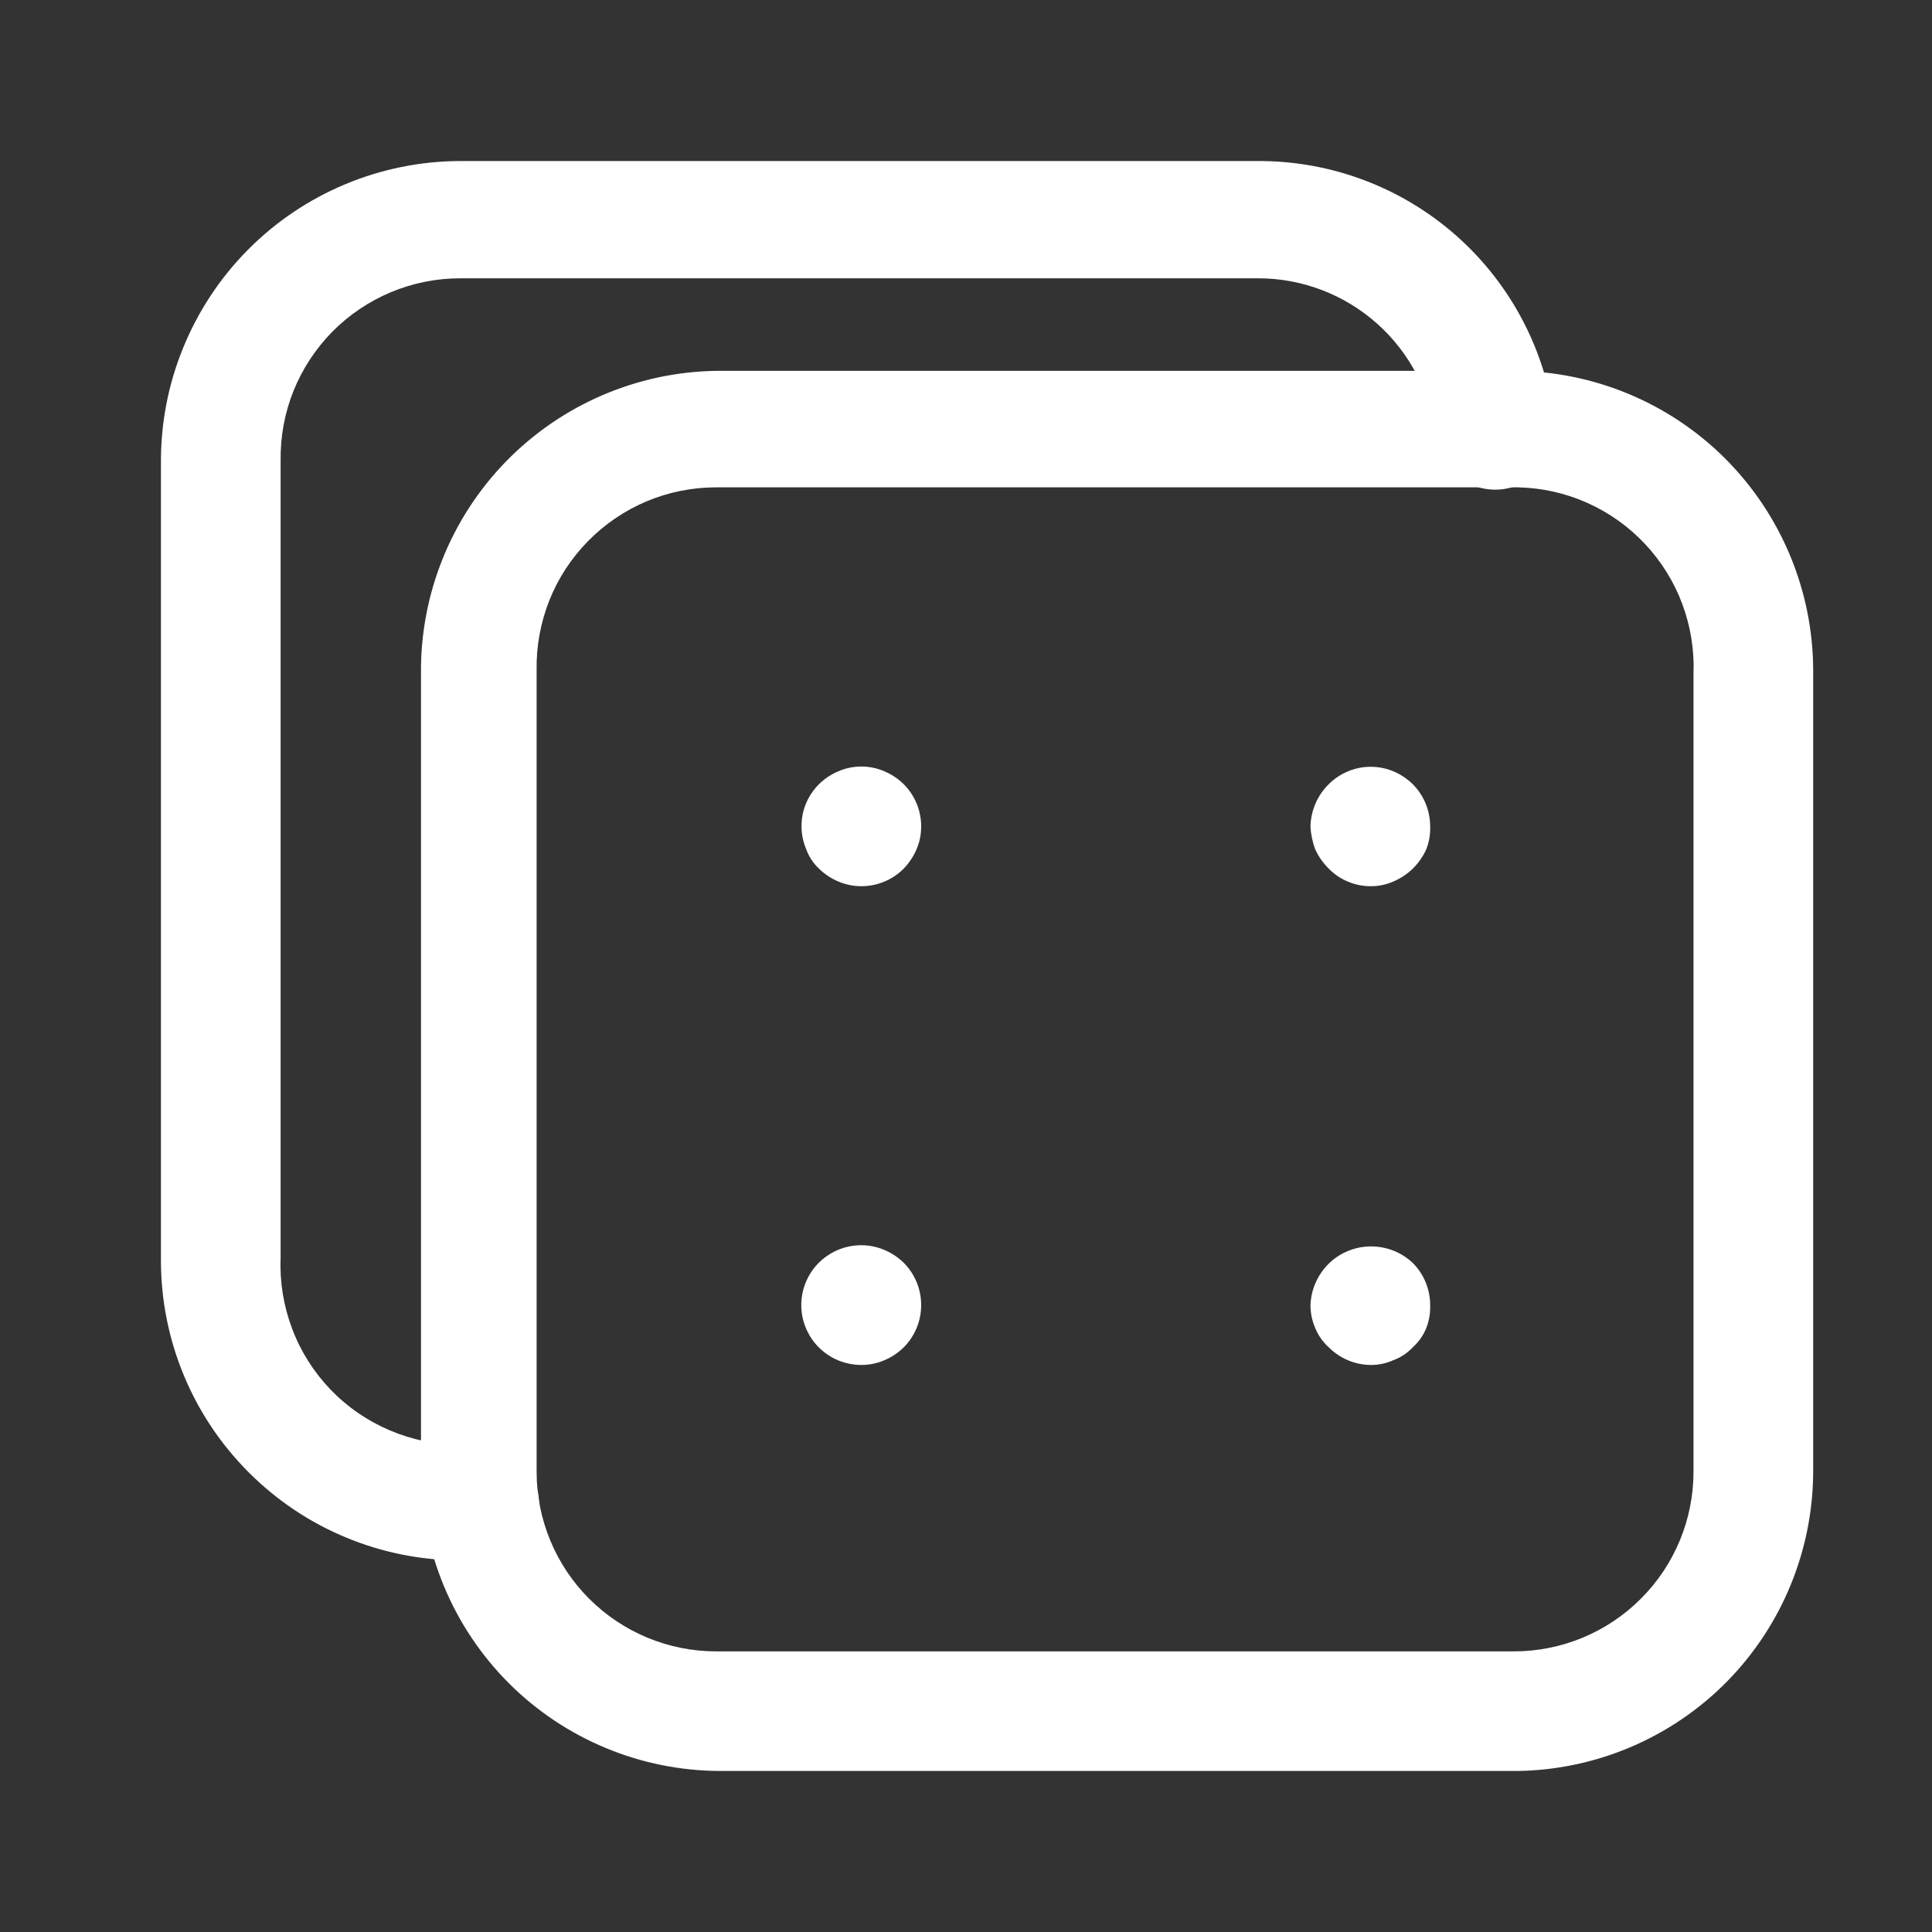
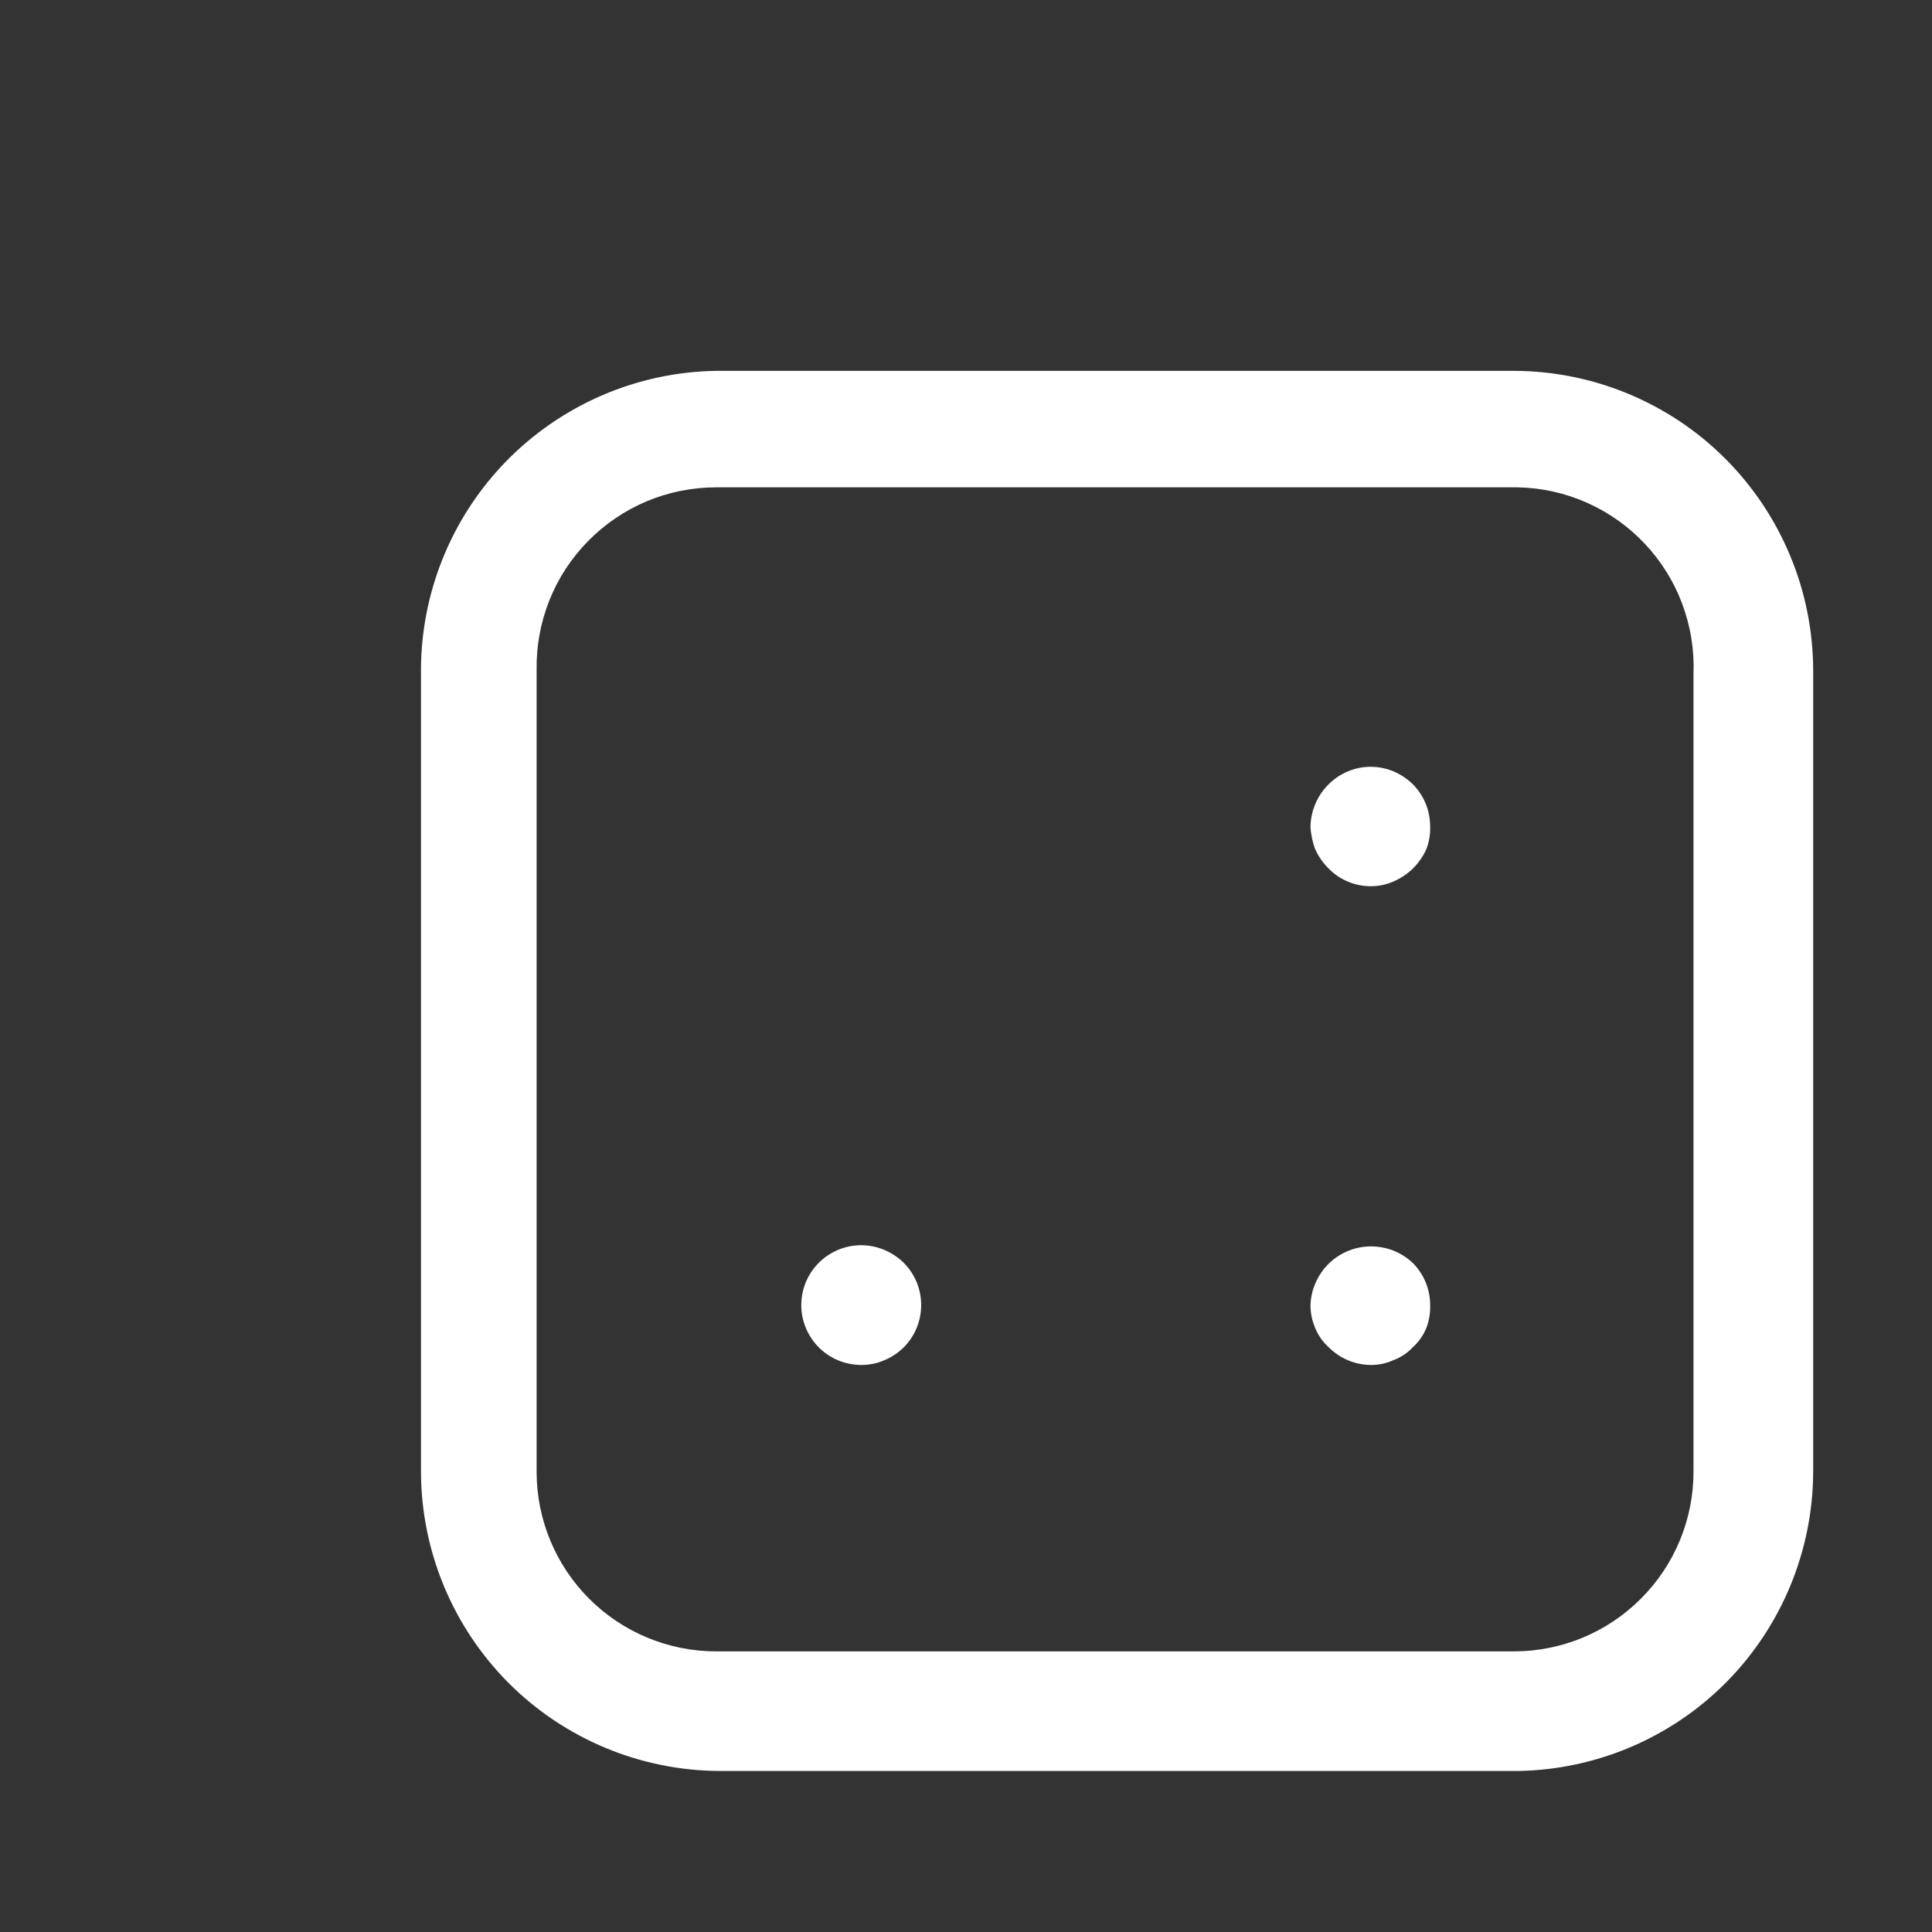
<svg xmlns="http://www.w3.org/2000/svg" width="20" height="20" viewBox="0 0 20 20" fill="none">
  <rect x="0" y="0" width="20" height="20" fill="#333333" stroke="none" />
-   <path d="M8.917 9.174C8.834 9.174 8.753 9.157 8.677 9.125C8.603 9.093 8.536 9.049 8.479 8.993C8.42 8.938 8.375 8.87 8.347 8.794C8.298 8.681 8.285 8.556 8.308 8.435C8.332 8.314 8.391 8.204 8.479 8.117C8.536 8.061 8.603 8.016 8.677 7.985C8.753 7.952 8.834 7.935 8.917 7.935C8.999 7.935 9.081 7.952 9.156 7.985C9.23 8.016 9.297 8.061 9.354 8.117C9.471 8.233 9.536 8.391 9.536 8.555C9.536 8.637 9.52 8.719 9.487 8.794C9.455 8.868 9.41 8.935 9.354 8.993C9.238 9.109 9.081 9.174 8.917 9.174Z" fill="white" />
  <path d="M14.194 9.174C14.113 9.175 14.032 9.159 13.957 9.128C13.881 9.097 13.813 9.051 13.756 8.993C13.698 8.936 13.65 8.868 13.616 8.794C13.587 8.718 13.57 8.637 13.566 8.555C13.57 8.39 13.638 8.232 13.756 8.117C13.842 8.031 13.952 7.973 14.071 7.949C14.19 7.926 14.313 7.938 14.425 7.985C14.499 8.016 14.566 8.061 14.624 8.117C14.74 8.233 14.805 8.391 14.805 8.555C14.808 8.637 14.794 8.718 14.764 8.794C14.73 8.868 14.682 8.936 14.624 8.993C14.566 9.049 14.499 9.093 14.425 9.125C14.352 9.157 14.274 9.174 14.194 9.174Z" fill="white" />
  <path d="M8.918 14.13C8.826 14.13 8.735 14.11 8.651 14.071C8.568 14.032 8.495 13.975 8.436 13.904C8.378 13.833 8.336 13.749 8.313 13.66C8.291 13.571 8.289 13.478 8.307 13.388C8.325 13.298 8.363 13.213 8.418 13.139C8.474 13.065 8.544 13.005 8.626 12.962C8.707 12.919 8.797 12.895 8.889 12.891C8.981 12.887 9.072 12.904 9.157 12.94C9.231 12.972 9.298 13.016 9.355 13.072C9.471 13.188 9.536 13.346 9.536 13.51C9.536 13.674 9.471 13.832 9.355 13.948C9.298 14.004 9.231 14.049 9.157 14.08C9.082 14.113 9 14.13 8.918 14.13Z" fill="white" />
  <path d="M14.194 14.13C14.03 14.13 13.872 14.064 13.756 13.948C13.695 13.893 13.647 13.826 13.616 13.75C13.583 13.674 13.566 13.593 13.566 13.51C13.57 13.389 13.609 13.273 13.678 13.173C13.746 13.074 13.842 12.996 13.954 12.95C14.065 12.904 14.188 12.891 14.307 12.913C14.425 12.934 14.536 12.99 14.624 13.073C14.74 13.189 14.805 13.346 14.805 13.51C14.808 13.592 14.794 13.674 14.764 13.75C14.733 13.826 14.685 13.893 14.624 13.948C14.569 14.007 14.501 14.052 14.425 14.08C14.353 14.113 14.274 14.13 14.194 14.13Z" fill="white" />
  <path d="M15.714 18.333H7.455C6.634 18.331 5.847 18.004 5.267 17.424C4.687 16.843 4.36 16.057 4.358 15.236V6.977C4.349 6.157 4.665 5.366 5.238 4.777C5.811 4.189 6.593 3.852 7.413 3.839H15.672C16.493 3.841 17.28 4.168 17.86 4.748C18.44 5.329 18.767 6.115 18.77 6.936V15.236C18.767 16.05 18.446 16.83 17.875 17.41C17.303 17.989 16.527 18.32 15.714 18.333ZM7.413 5.045C7.167 5.045 6.922 5.094 6.695 5.189C6.467 5.285 6.261 5.425 6.088 5.601C5.915 5.777 5.778 5.985 5.687 6.215C5.596 6.444 5.551 6.689 5.555 6.936V15.236C5.555 15.729 5.751 16.202 6.099 16.55C6.448 16.899 6.921 17.095 7.413 17.095H15.672C16.165 17.095 16.638 16.899 16.986 16.55C17.335 16.202 17.531 15.729 17.531 15.236V6.977C17.541 6.731 17.501 6.484 17.415 6.253C17.329 6.021 17.197 5.81 17.028 5.63C16.859 5.45 16.655 5.305 16.43 5.205C16.204 5.104 15.961 5.05 15.714 5.045H7.413Z" fill="white" />
-   <path d="M4.961 16.153H4.763C3.942 16.151 3.156 15.824 2.576 15.243C1.995 14.663 1.668 13.877 1.666 13.056V4.797C1.663 4.388 1.74 3.982 1.895 3.603C2.049 3.224 2.276 2.879 2.564 2.588C2.852 2.297 3.194 2.066 3.572 1.908C3.949 1.75 4.354 1.668 4.763 1.667H13.022C13.78 1.664 14.512 1.94 15.079 2.443C15.646 2.946 16.007 3.64 16.095 4.392C16.11 4.554 16.061 4.714 15.959 4.84C15.856 4.966 15.709 5.047 15.548 5.065C15.387 5.083 15.225 5.038 15.097 4.938C14.97 4.839 14.886 4.693 14.864 4.533C14.815 4.079 14.6 3.659 14.26 3.354C13.92 3.049 13.479 2.88 13.022 2.881H4.763C4.517 2.881 4.273 2.93 4.046 3.025C3.819 3.12 3.613 3.259 3.44 3.434C3.268 3.609 3.131 3.817 3.039 4.045C2.947 4.273 2.902 4.518 2.905 4.764V13.023C2.895 13.273 2.936 13.523 3.025 13.757C3.113 13.991 3.249 14.205 3.422 14.385C3.596 14.566 3.804 14.709 4.035 14.807C4.265 14.905 4.513 14.956 4.763 14.956H4.961C5.126 14.956 5.283 15.021 5.399 15.137C5.516 15.253 5.581 15.411 5.581 15.575C5.581 15.739 5.516 15.897 5.399 16.013C5.283 16.129 5.126 16.194 4.961 16.194V16.153Z" fill="white" />
</svg>